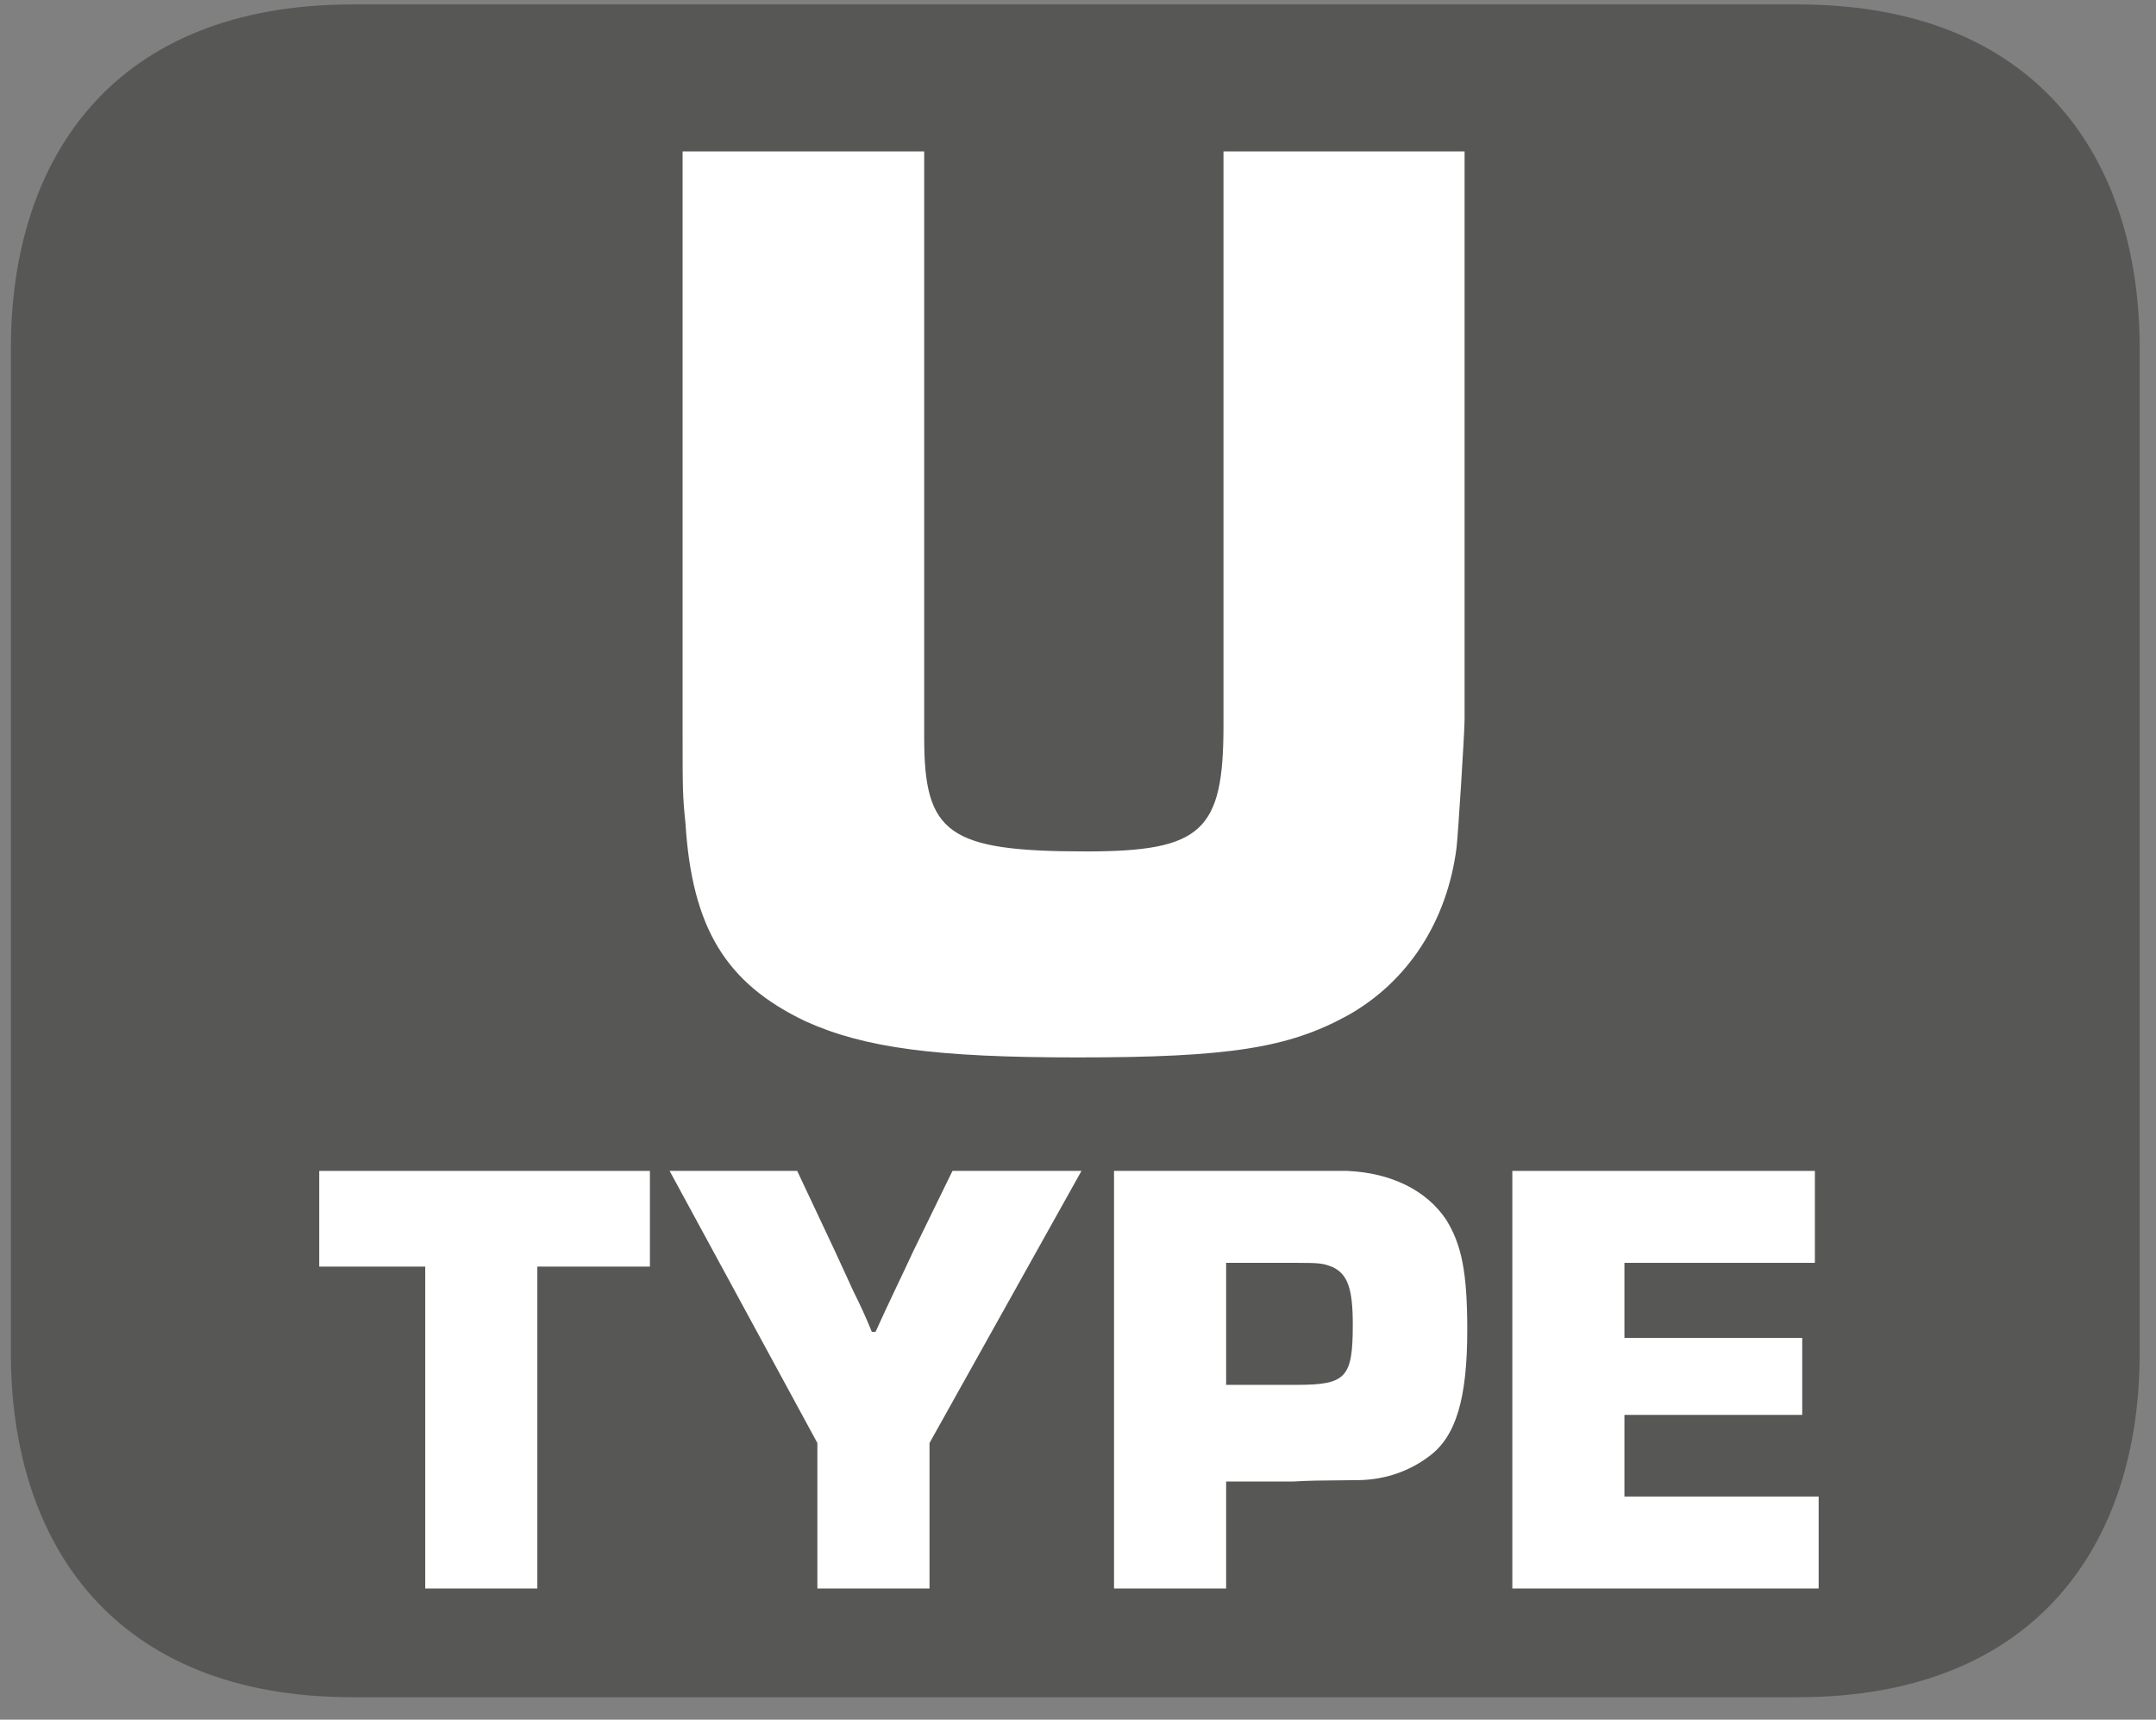
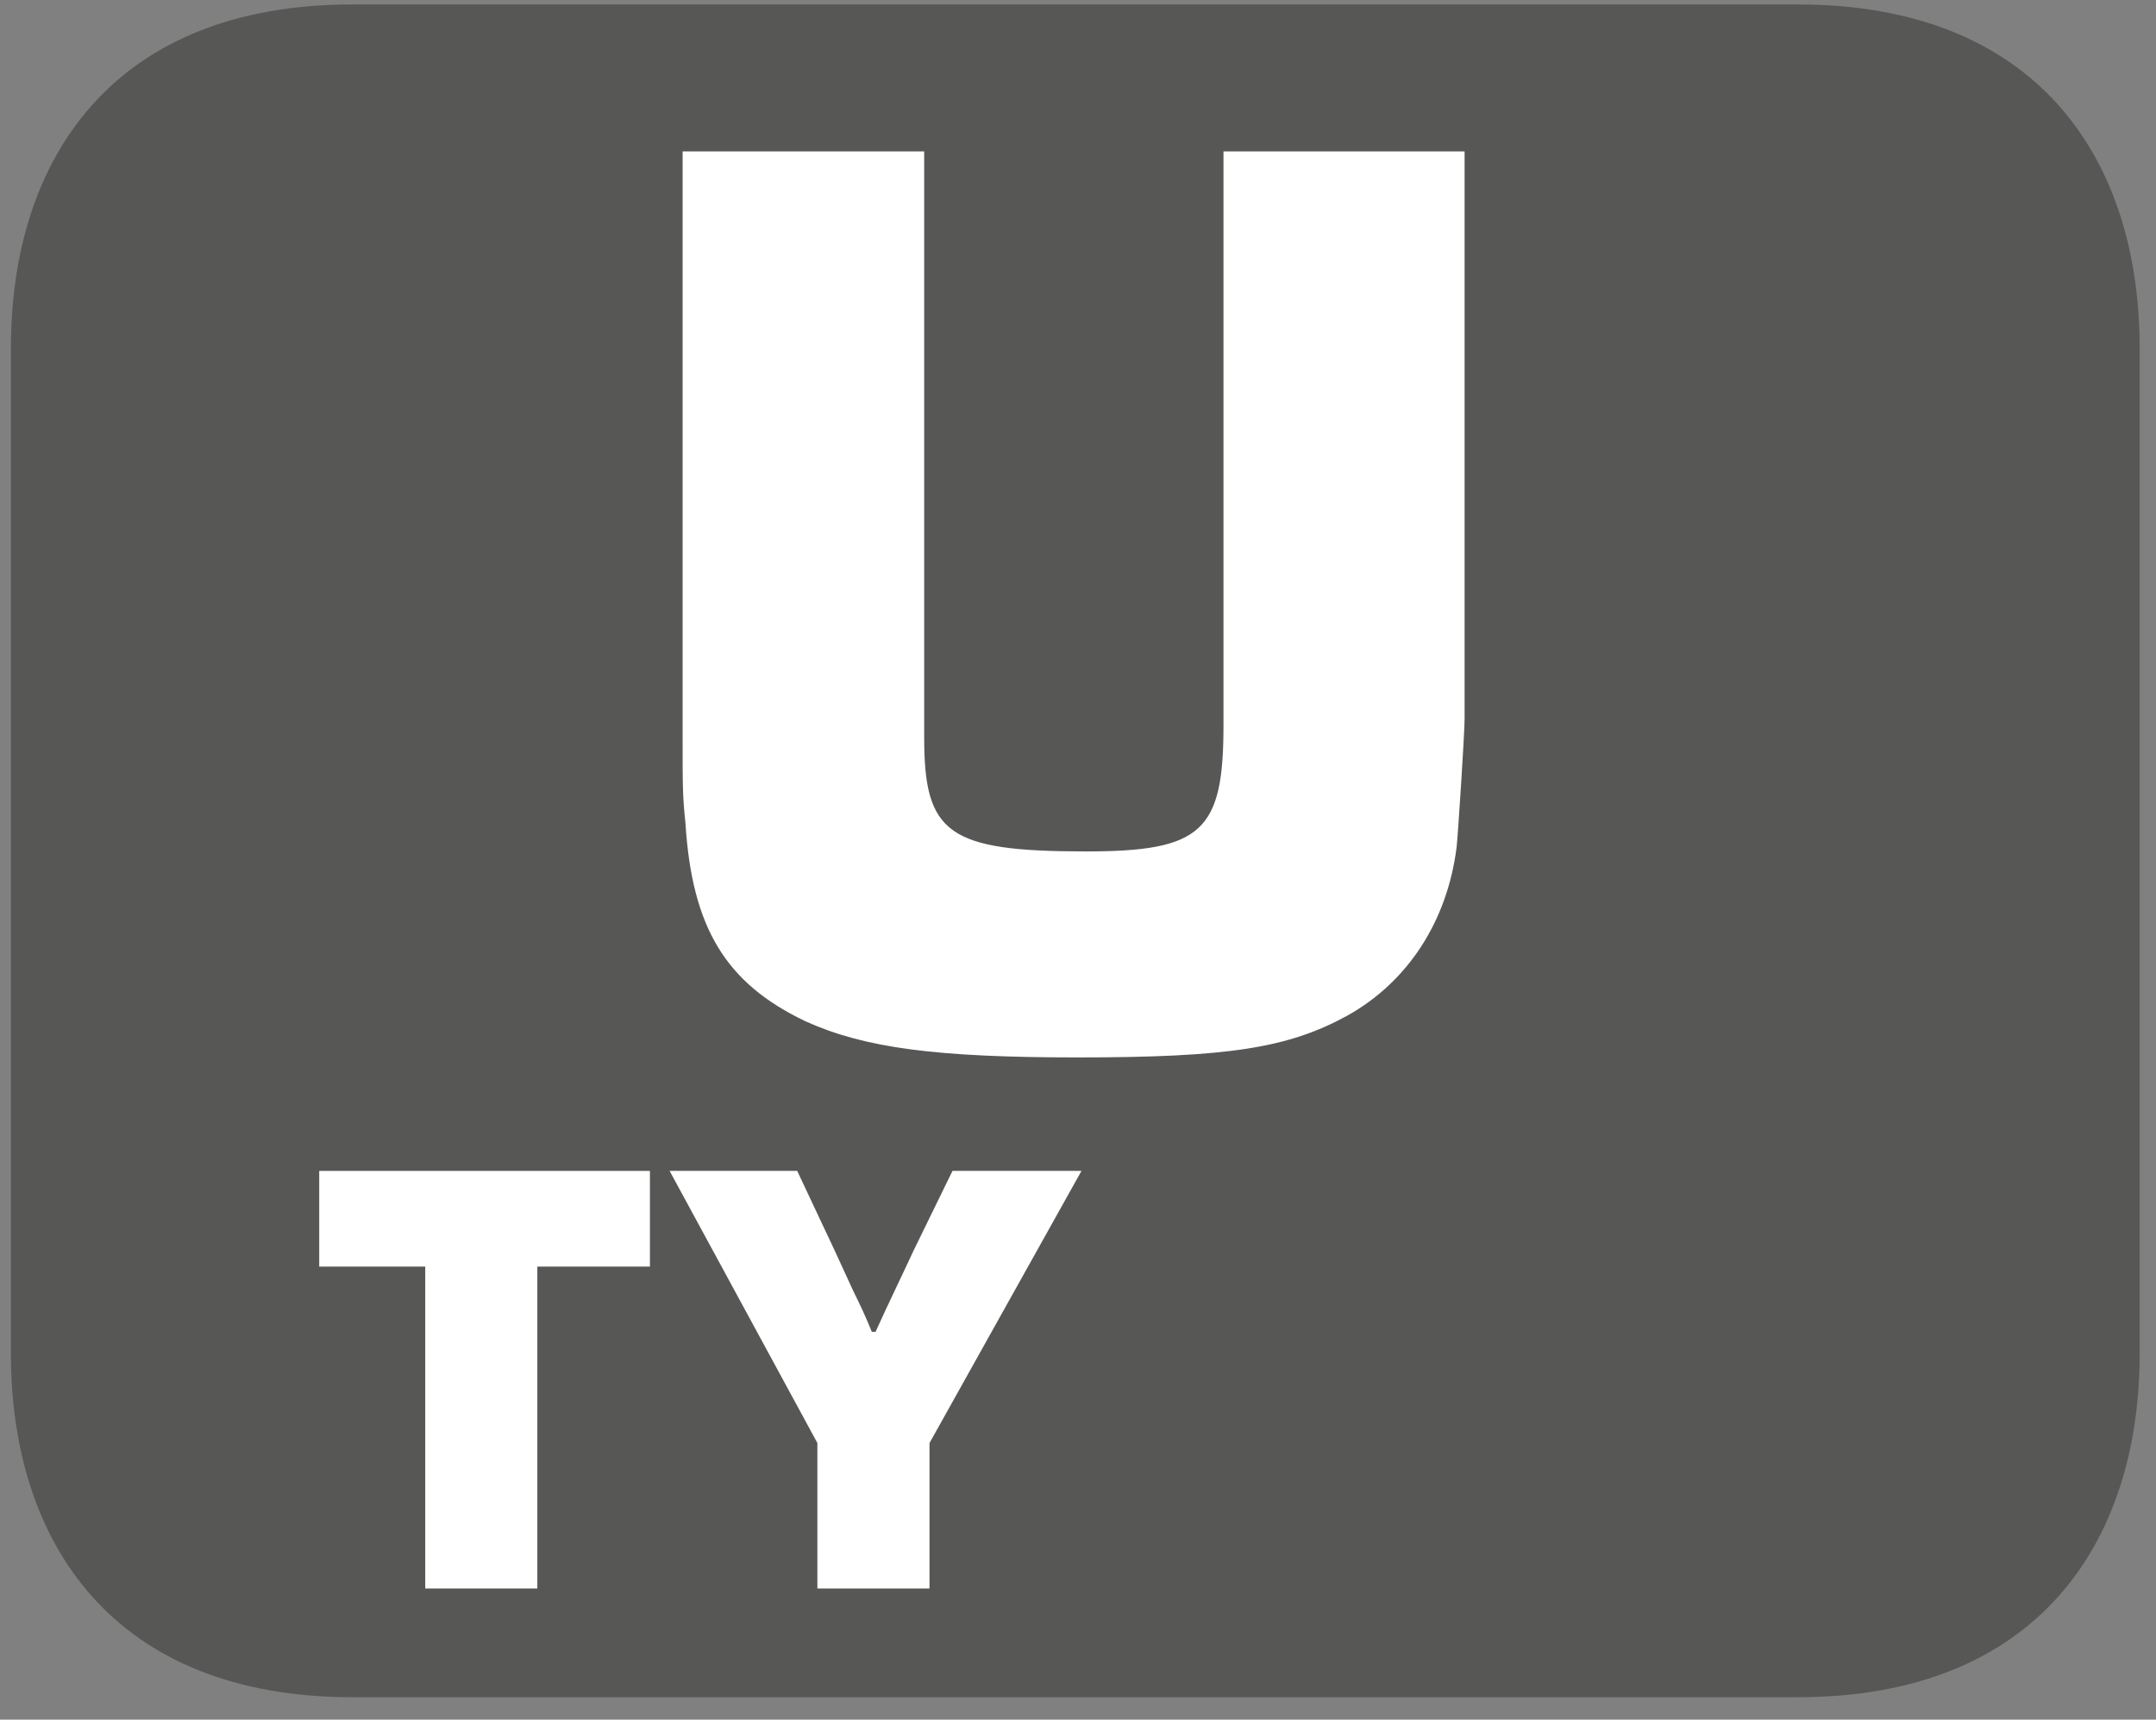
<svg xmlns="http://www.w3.org/2000/svg" xmlns:xlink="http://www.w3.org/1999/xlink" width="71.814pt" height="57.267pt" viewBox="0 0 71.814 57.267" version="1.2">
  <rect x="0" y="0" width="71.814" height="57.267" fill="#808080" stroke="none" />
  <defs>
    <g>
      <symbol overflow="visible" id="glyph0-0">
        <path style="stroke:none;" d="" />
      </symbol>
      <symbol overflow="visible" id="glyph0-1">
        <path style="stroke:none;" d="M 20.438 -29.953 L 20.438 -10.828 C 20.438 -7.312 19.719 -6.641 15.859 -6.641 C 11.266 -6.641 10.469 -7.234 10.469 -10.422 L 10.469 -29.953 L 2.422 -29.953 L 2.422 -10.422 C 2.422 -8.797 2.422 -8.484 2.516 -7.594 C 2.734 -4.094 3.859 -2.25 6.516 -0.984 C 8.484 -0.094 10.875 0.219 15.578 0.219 C 20.609 0.219 22.594 -0.094 24.562 -1.172 C 26.578 -2.297 27.891 -4.312 28.203 -6.781 C 28.25 -7.188 28.469 -10.594 28.469 -11.047 L 28.469 -29.953 Z M 20.438 -29.953 " />
      </symbol>
      <symbol overflow="visible" id="glyph1-0">
        <path style="stroke:none;" d="" />
      </symbol>
      <symbol overflow="visible" id="glyph1-1">
        <path style="stroke:none;" d="M 7.406 -10.719 L 11.156 -10.719 L 11.156 -13.906 L 0.141 -13.906 L 0.141 -10.719 L 3.672 -10.719 L 3.672 0 L 7.406 0 Z M 7.406 -10.719 " />
      </symbol>
      <symbol overflow="visible" id="glyph1-2">
        <path style="stroke:none;" d="M 13.703 -13.906 L 9.406 -13.906 L 8.109 -11.25 C 7.719 -10.406 7.281 -9.516 6.844 -8.547 L 6.719 -8.547 C 6.531 -9.016 6.328 -9.453 6.109 -9.891 L 5.484 -11.25 L 4.234 -13.906 L -0.016 -13.906 L 4.906 -4.844 L 4.906 0 L 8.641 0 L 8.641 -4.844 Z M 13.703 -13.906 " />
      </symbol>
      <symbol overflow="visible" id="glyph1-3">
-         <path style="stroke:none;" d="M 1.125 0 L 4.859 0 L 4.859 -3.562 L 7.094 -3.562 C 7.703 -3.594 7.703 -3.594 9.297 -3.609 C 10.156 -3.625 10.969 -3.906 11.625 -4.406 C 12.516 -5.062 12.891 -6.328 12.891 -8.609 C 12.891 -10.531 12.703 -11.453 12.188 -12.281 C 11.531 -13.266 10.344 -13.844 8.891 -13.906 L 1.125 -13.906 Z M 4.859 -6.781 L 4.859 -10.844 L 7.219 -10.844 C 7.984 -10.844 8.094 -10.828 8.406 -10.703 C 8.906 -10.469 9.078 -9.984 9.078 -8.797 C 9.078 -7.016 8.859 -6.781 7.203 -6.781 Z M 4.859 -6.781 " />
-       </symbol>
+         </symbol>
      <symbol overflow="visible" id="glyph1-4">
-         <path style="stroke:none;" d="M 4.859 -10.844 L 11.203 -10.844 L 11.203 -13.906 L 1.125 -13.906 L 1.125 0 L 11.328 0 L 11.328 -3.062 L 4.859 -3.062 L 4.859 -5.781 L 10.781 -5.781 L 10.781 -8.344 L 4.859 -8.344 Z M 4.859 -10.844 " />
-       </symbol>
+         </symbol>
    </g>
    <clipPath id="clip1">
      <path d="M 0.363 0 L 71.27 0 L 71.27 56.543 L 0.363 56.543 Z M 0.363 0 " />
    </clipPath>
  </defs>
  <g id="surface1">
    <g clip-path="url(#clip1)" clip-rule="nonzero">
      <path style=" stroke:none;fill-rule:evenodd;fill:rgb(34.117%,34.117%,33.725%);fill-opacity:1;" d="M 71.27 45.074 C 71.27 51.387 67.844 56.52 59.883 56.52 L 11.738 56.52 C 3.781 56.52 0.363 51.387 0.363 45.074 L 0.363 11.59 C 0.363 5.27 3.781 0.148 11.738 0.148 L 59.883 0.148 C 67.844 0.148 71.27 5.27 71.27 11.59 Z M 71.27 45.074 " />
    </g>
    <g style="fill:rgb(100%,100%,100%);fill-opacity:1;">
      <use xlink:href="#glyph0-1" x="20.315" y="34.995" />
    </g>
    <g style="fill:rgb(100%,100%,100%);fill-opacity:1;">
      <use xlink:href="#glyph1-1" x="10.492" y="52.899" />
    </g>
    <g style="fill:rgb(100%,100%,100%);fill-opacity:1;">
      <use xlink:href="#glyph1-2" x="22.32" y="52.899" />
      <use xlink:href="#glyph1-3" x="35.982" y="52.899" />
      <use xlink:href="#glyph1-4" x="49.249" y="52.899" />
    </g>
  </g>
</svg>